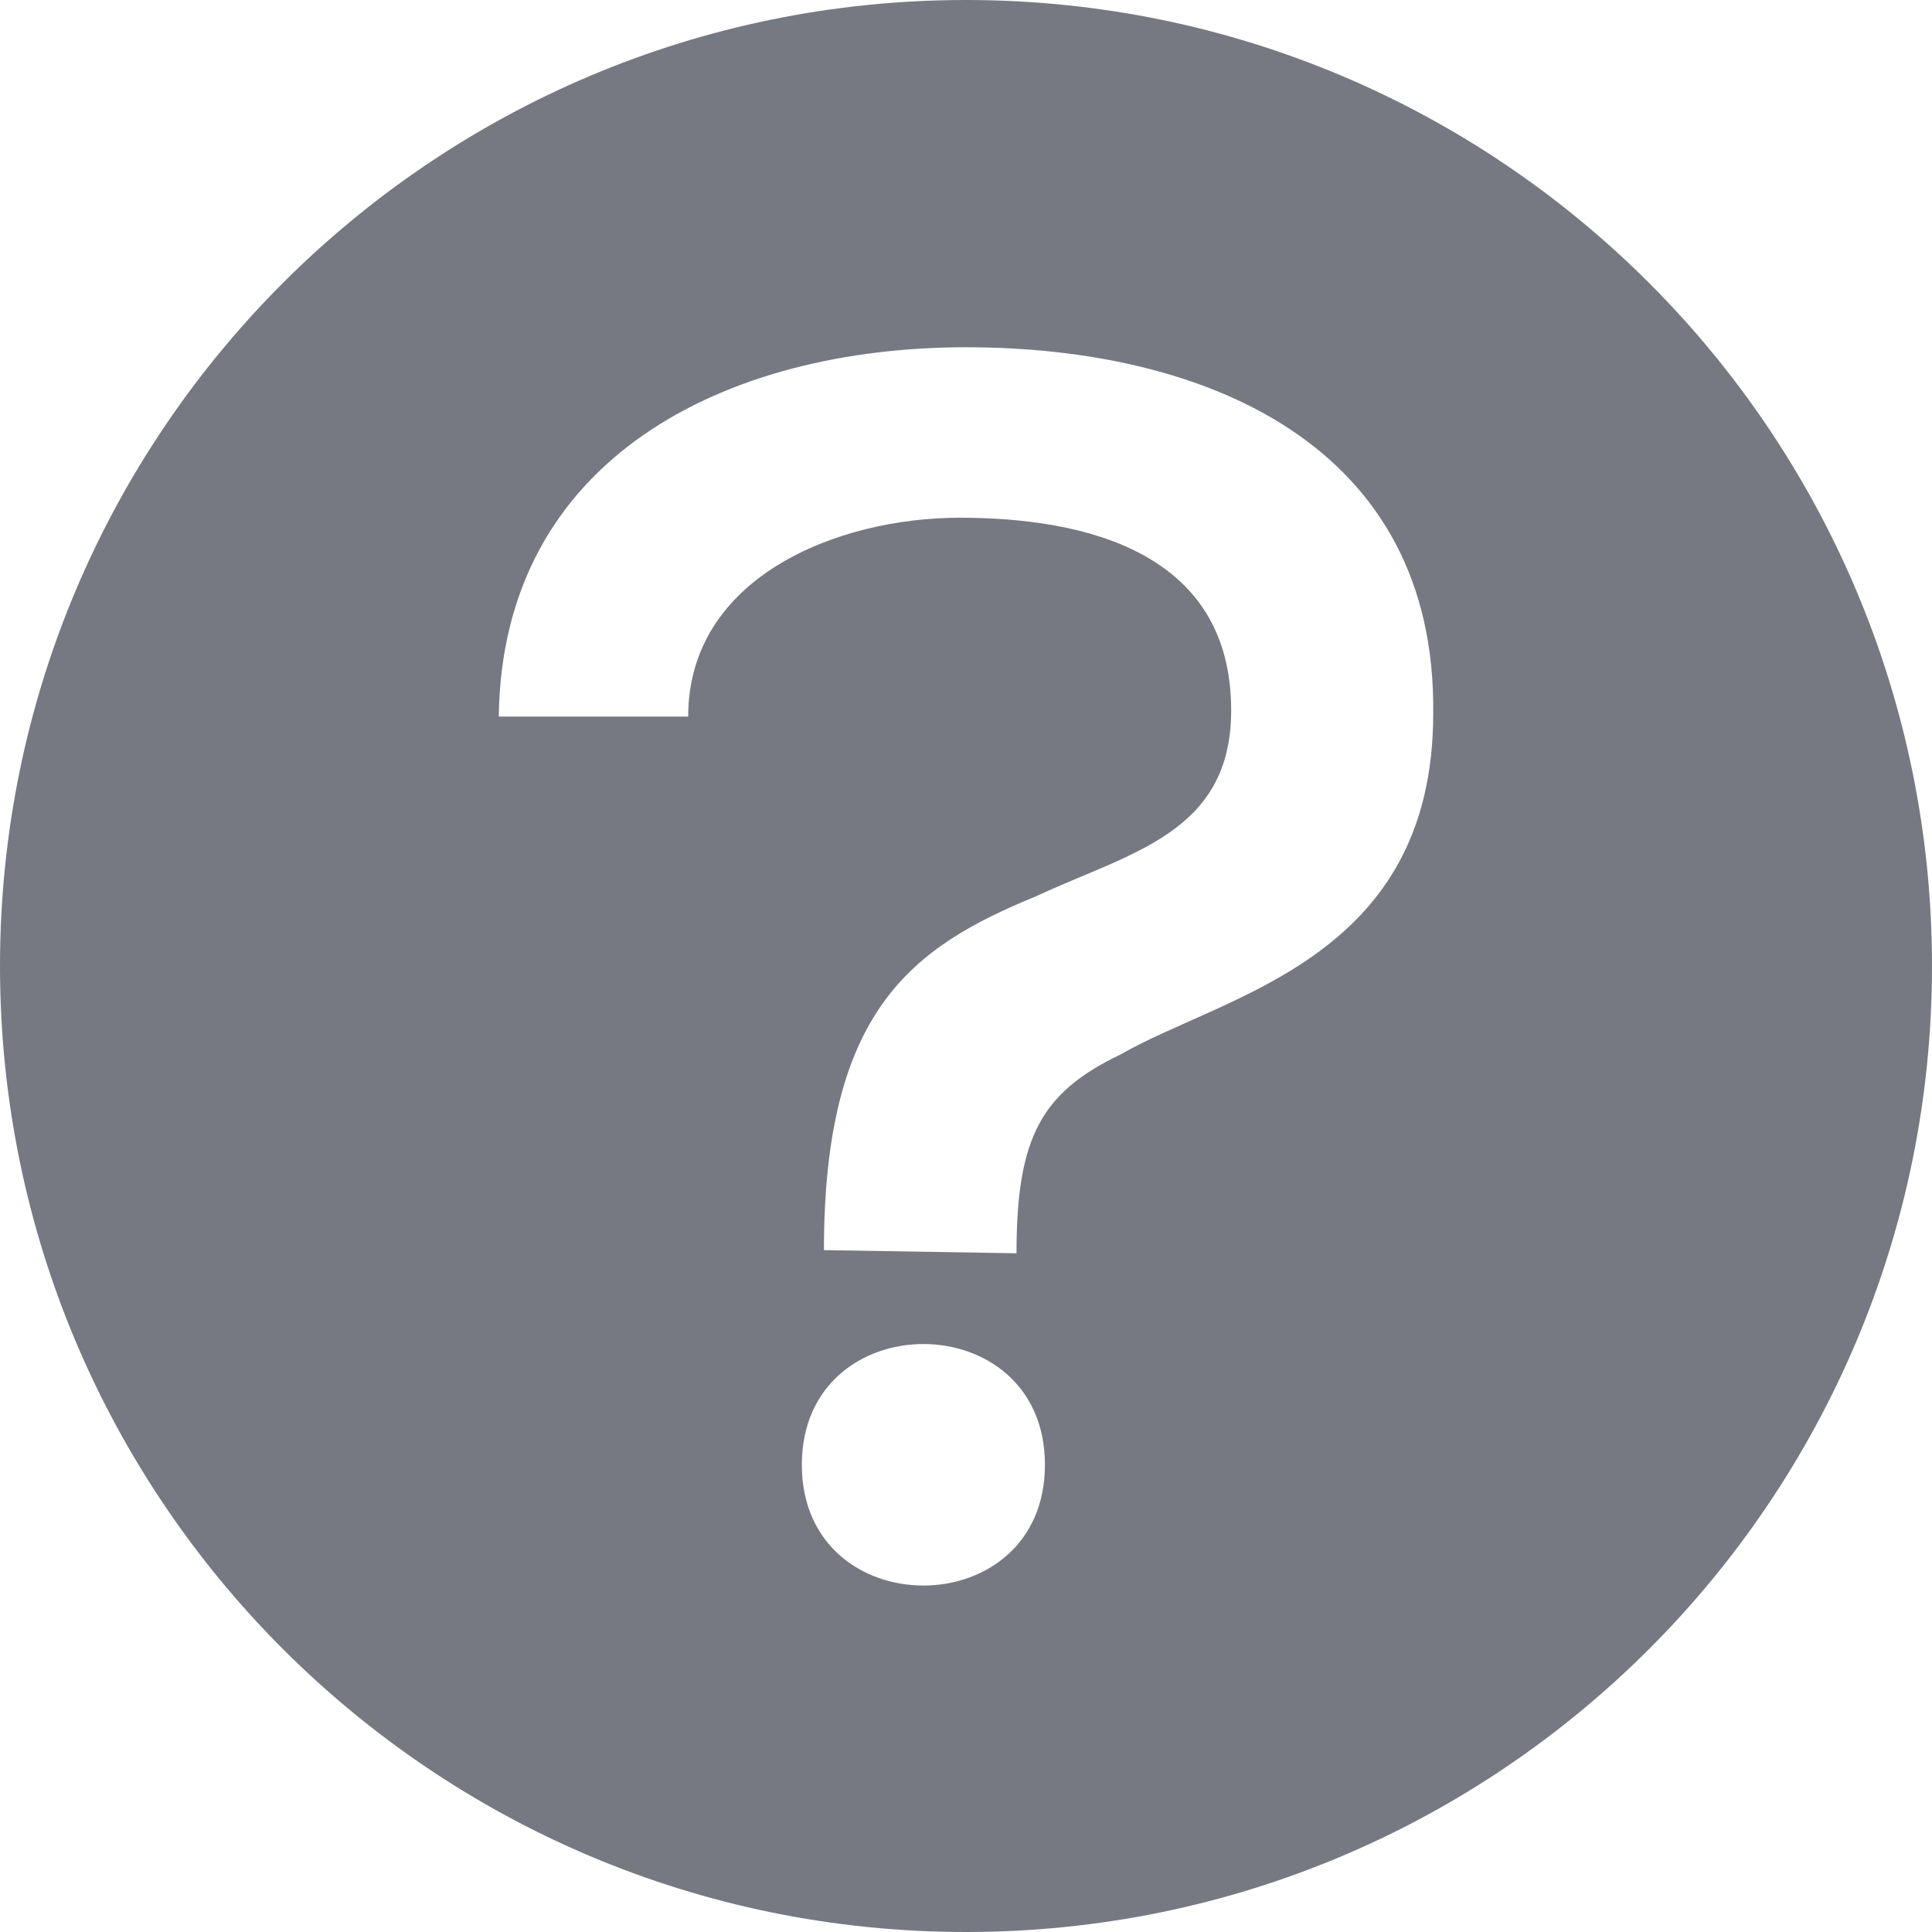
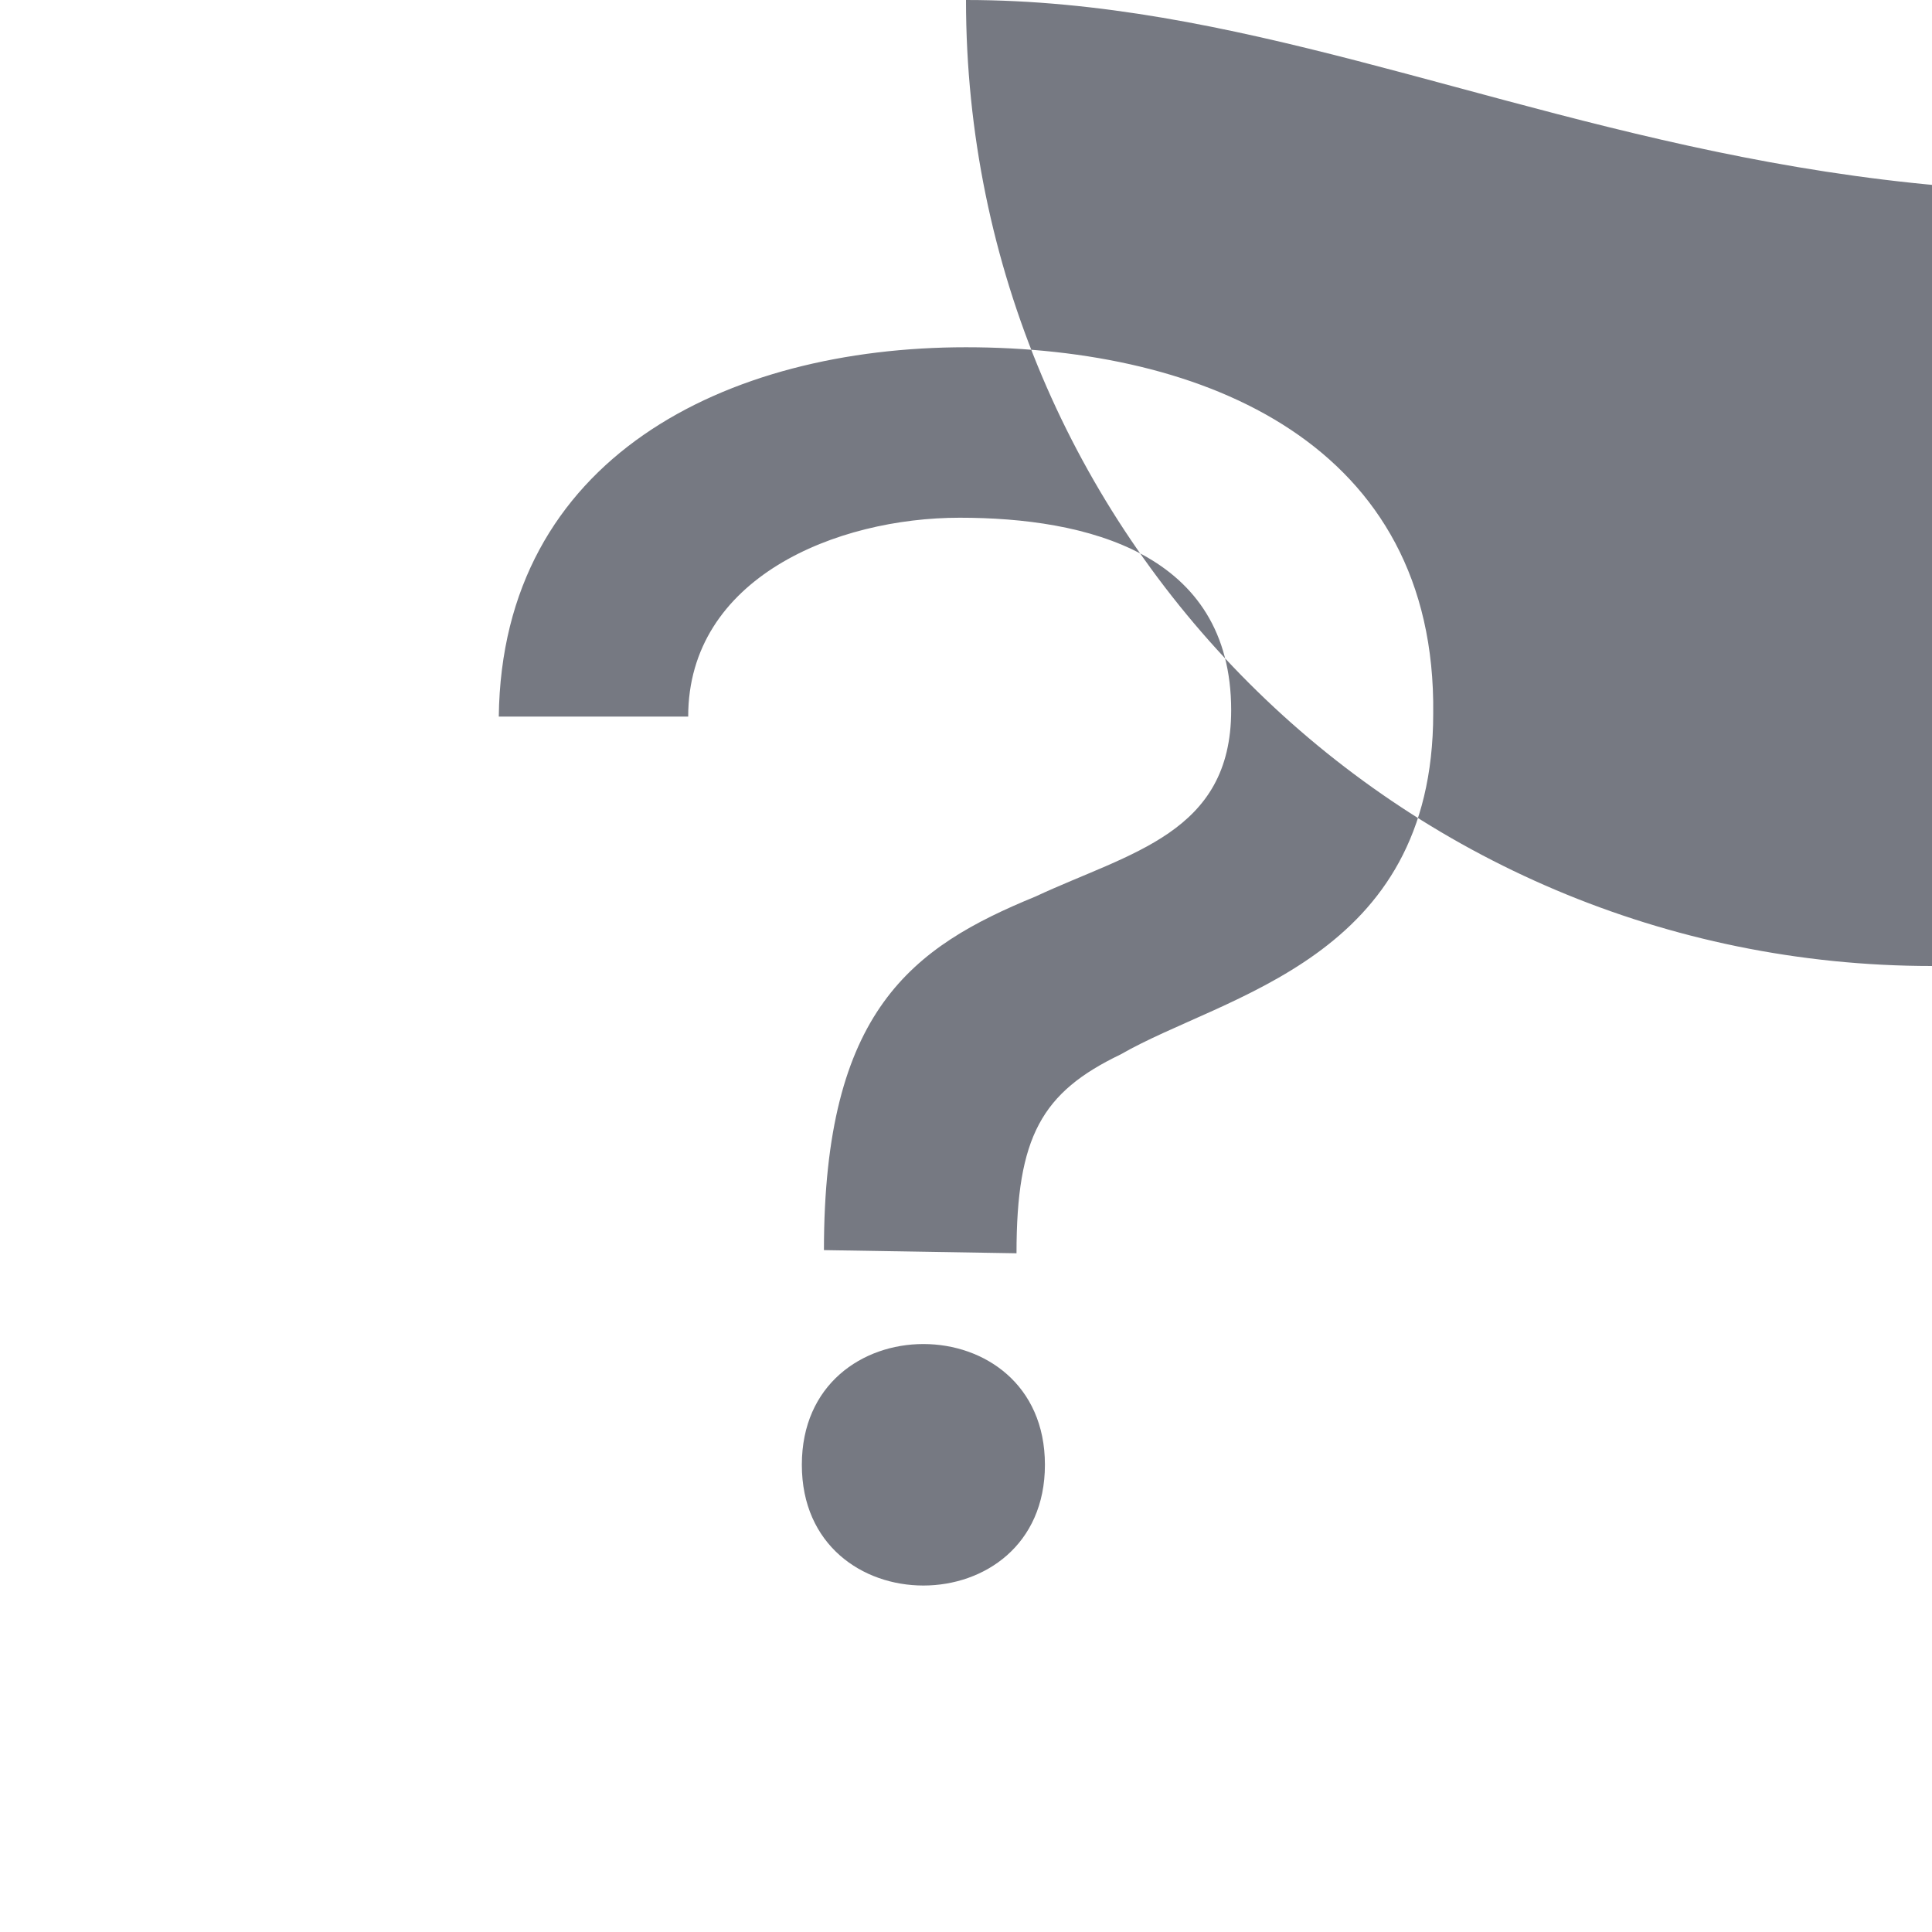
<svg xmlns="http://www.w3.org/2000/svg" version="1.1" id="Layer_1" x="0px" y="0px" viewBox="0 0 61.2 61.2" style="enable-background:new 0 0 61.2 61.2;" xml:space="preserve">
  <style type="text/css">
	.st0{fill:#767982;}
</style>
-   <path id="XMLID_10_" class="st0" d="M30.6,0C13.7,0,0,13.7,0,30.6c0,16.9,13.7,30.6,30.6,30.6c16.9,0,30.6-13.7,30.6-30.6  C61.2,13.7,47.5,0,30.6,0z M25.4,46.4c0-5.1,7.7-5.1,7.7,0C33.1,51.5,25.4,51.5,25.4,46.4z M35.5,33.4c-2.5,1.2-3.3,2.6-3.3,6.3  l-6.1-0.1c0-7.6,2.8-9.6,6.7-11.2c3-1.4,6.2-2,6.2-5.9c0-5-4.6-6.1-8.6-6.1c-3.9,0-8.6,1.9-8.6,6.3h-6C15.9,14.5,23,11,30.6,11  c7.6,0,14.9,3.1,14.8,11.6C45.4,30.4,38.8,31.5,35.5,33.4z" />
+   <path id="XMLID_10_" class="st0" d="M30.6,0c0,16.9,13.7,30.6,30.6,30.6c16.9,0,30.6-13.7,30.6-30.6  C61.2,13.7,47.5,0,30.6,0z M25.4,46.4c0-5.1,7.7-5.1,7.7,0C33.1,51.5,25.4,51.5,25.4,46.4z M35.5,33.4c-2.5,1.2-3.3,2.6-3.3,6.3  l-6.1-0.1c0-7.6,2.8-9.6,6.7-11.2c3-1.4,6.2-2,6.2-5.9c0-5-4.6-6.1-8.6-6.1c-3.9,0-8.6,1.9-8.6,6.3h-6C15.9,14.5,23,11,30.6,11  c7.6,0,14.9,3.1,14.8,11.6C45.4,30.4,38.8,31.5,35.5,33.4z" />
</svg>